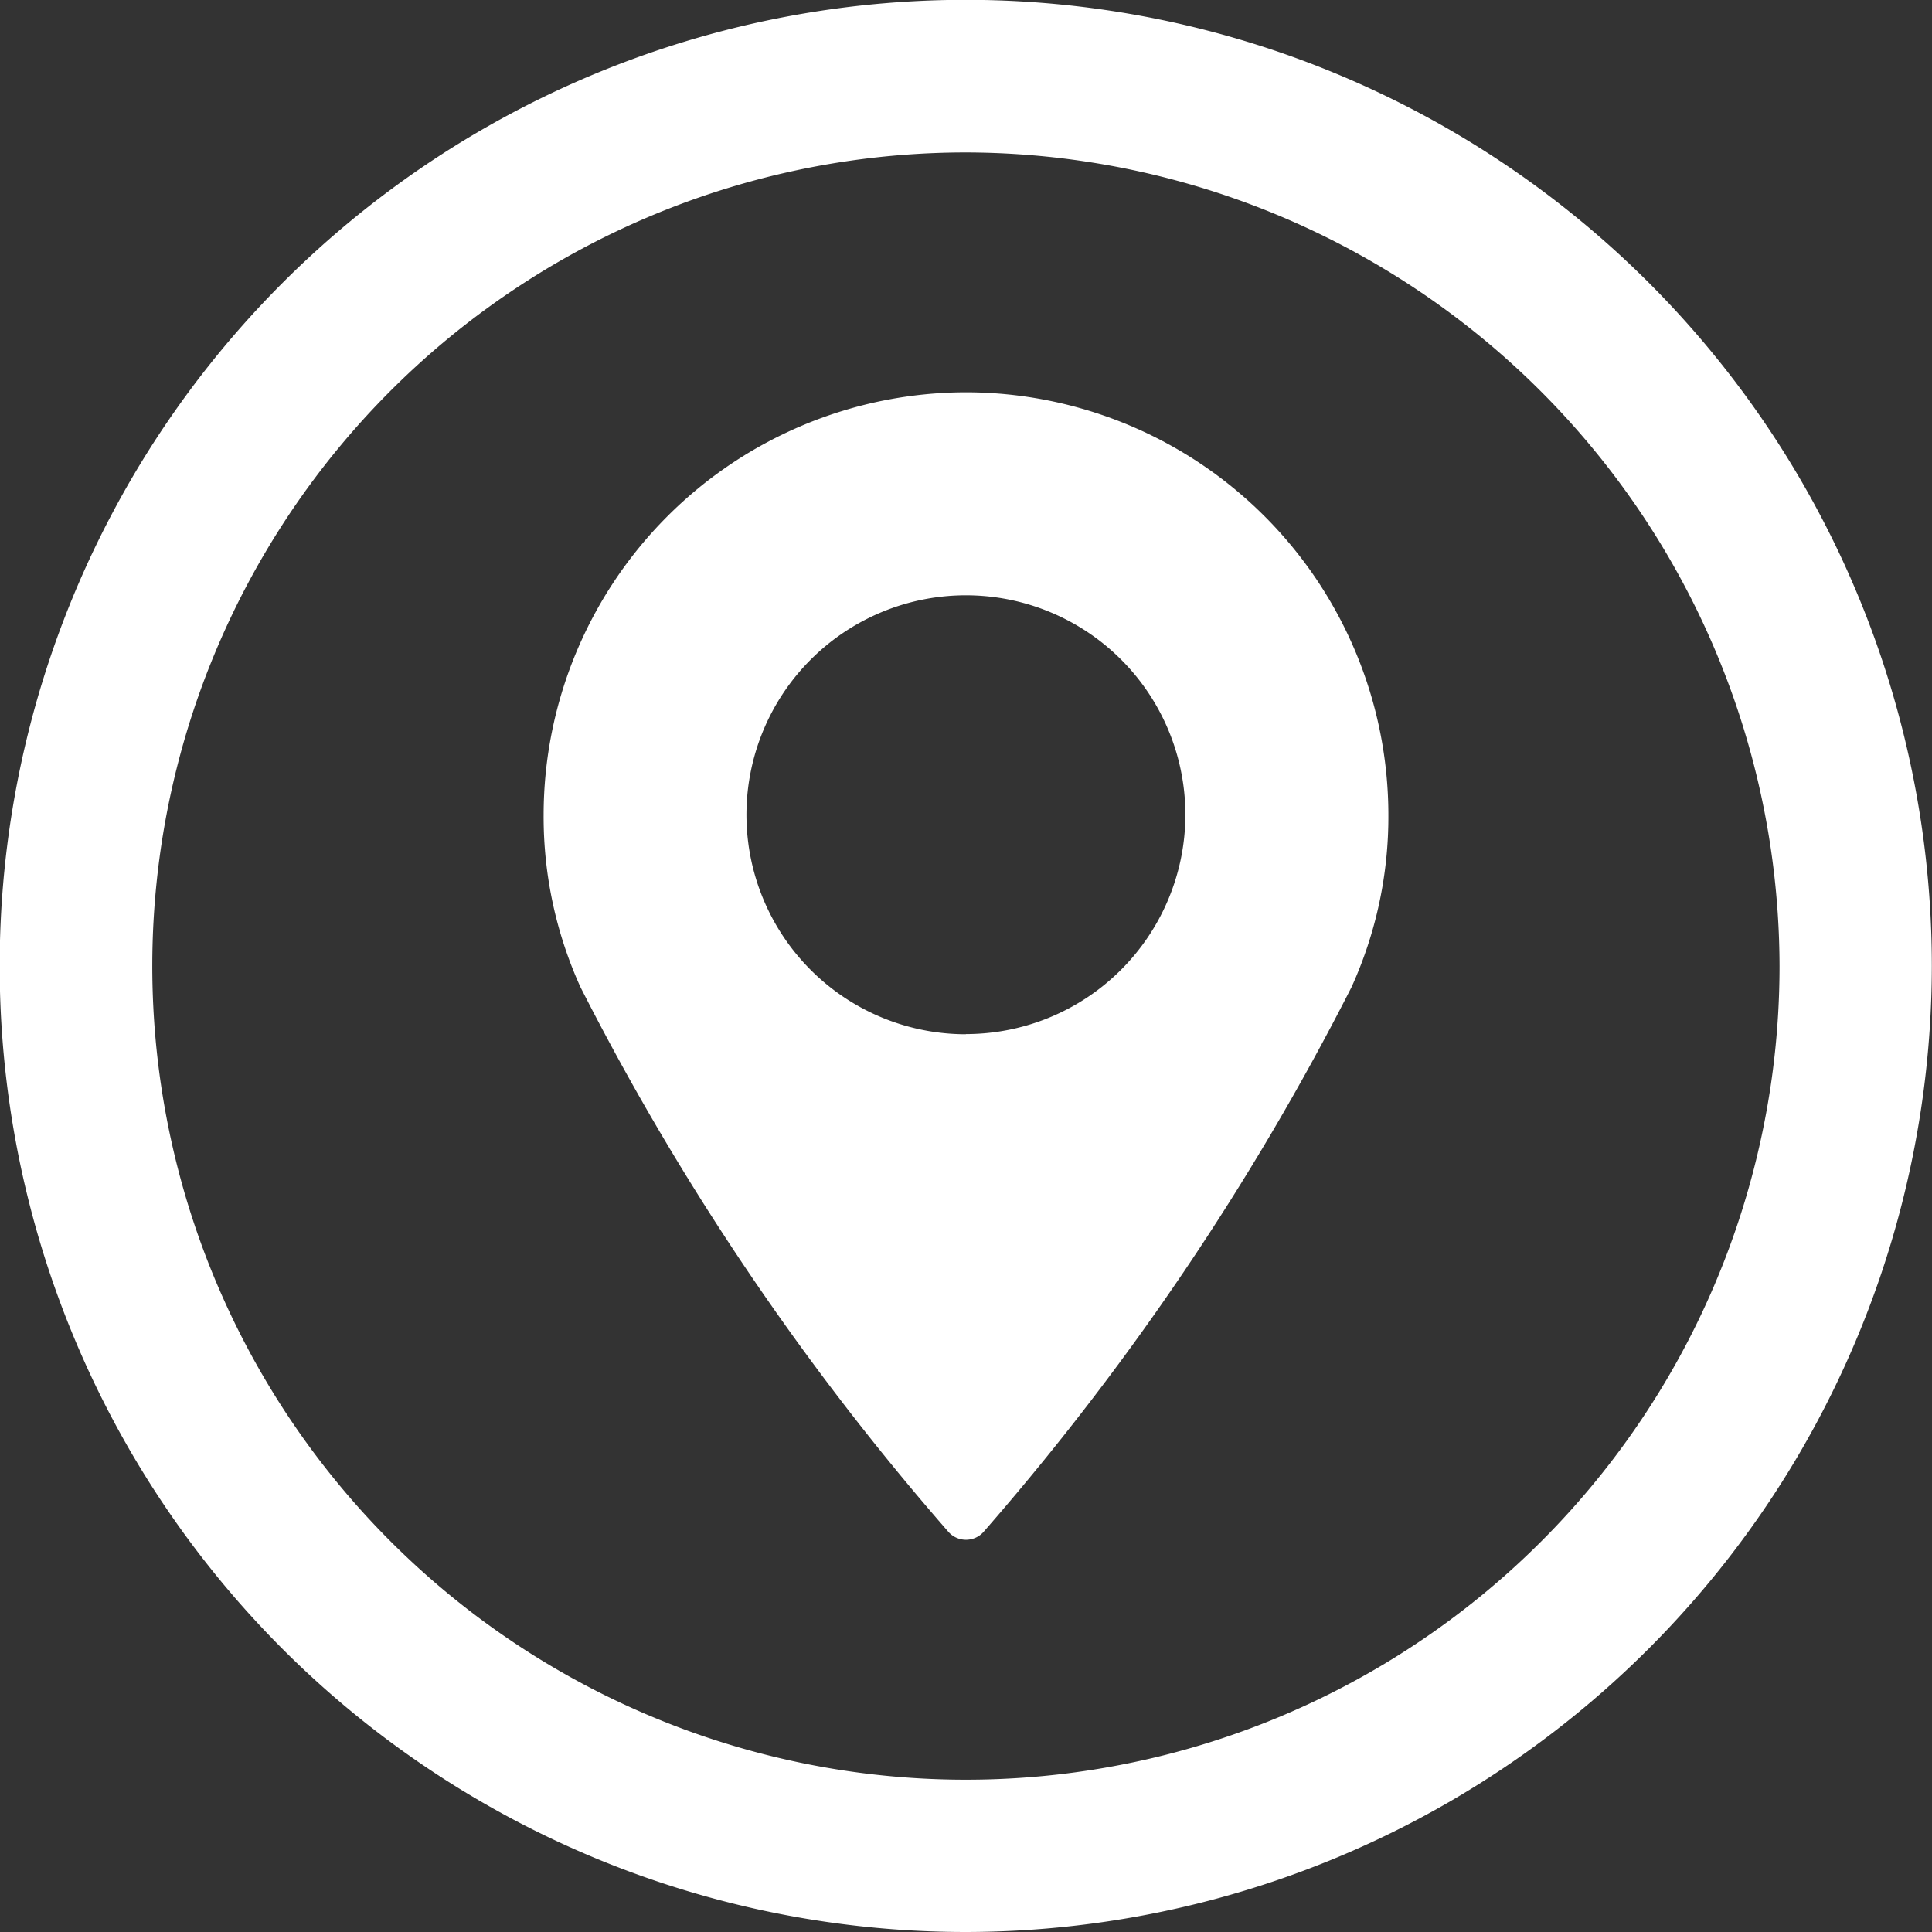
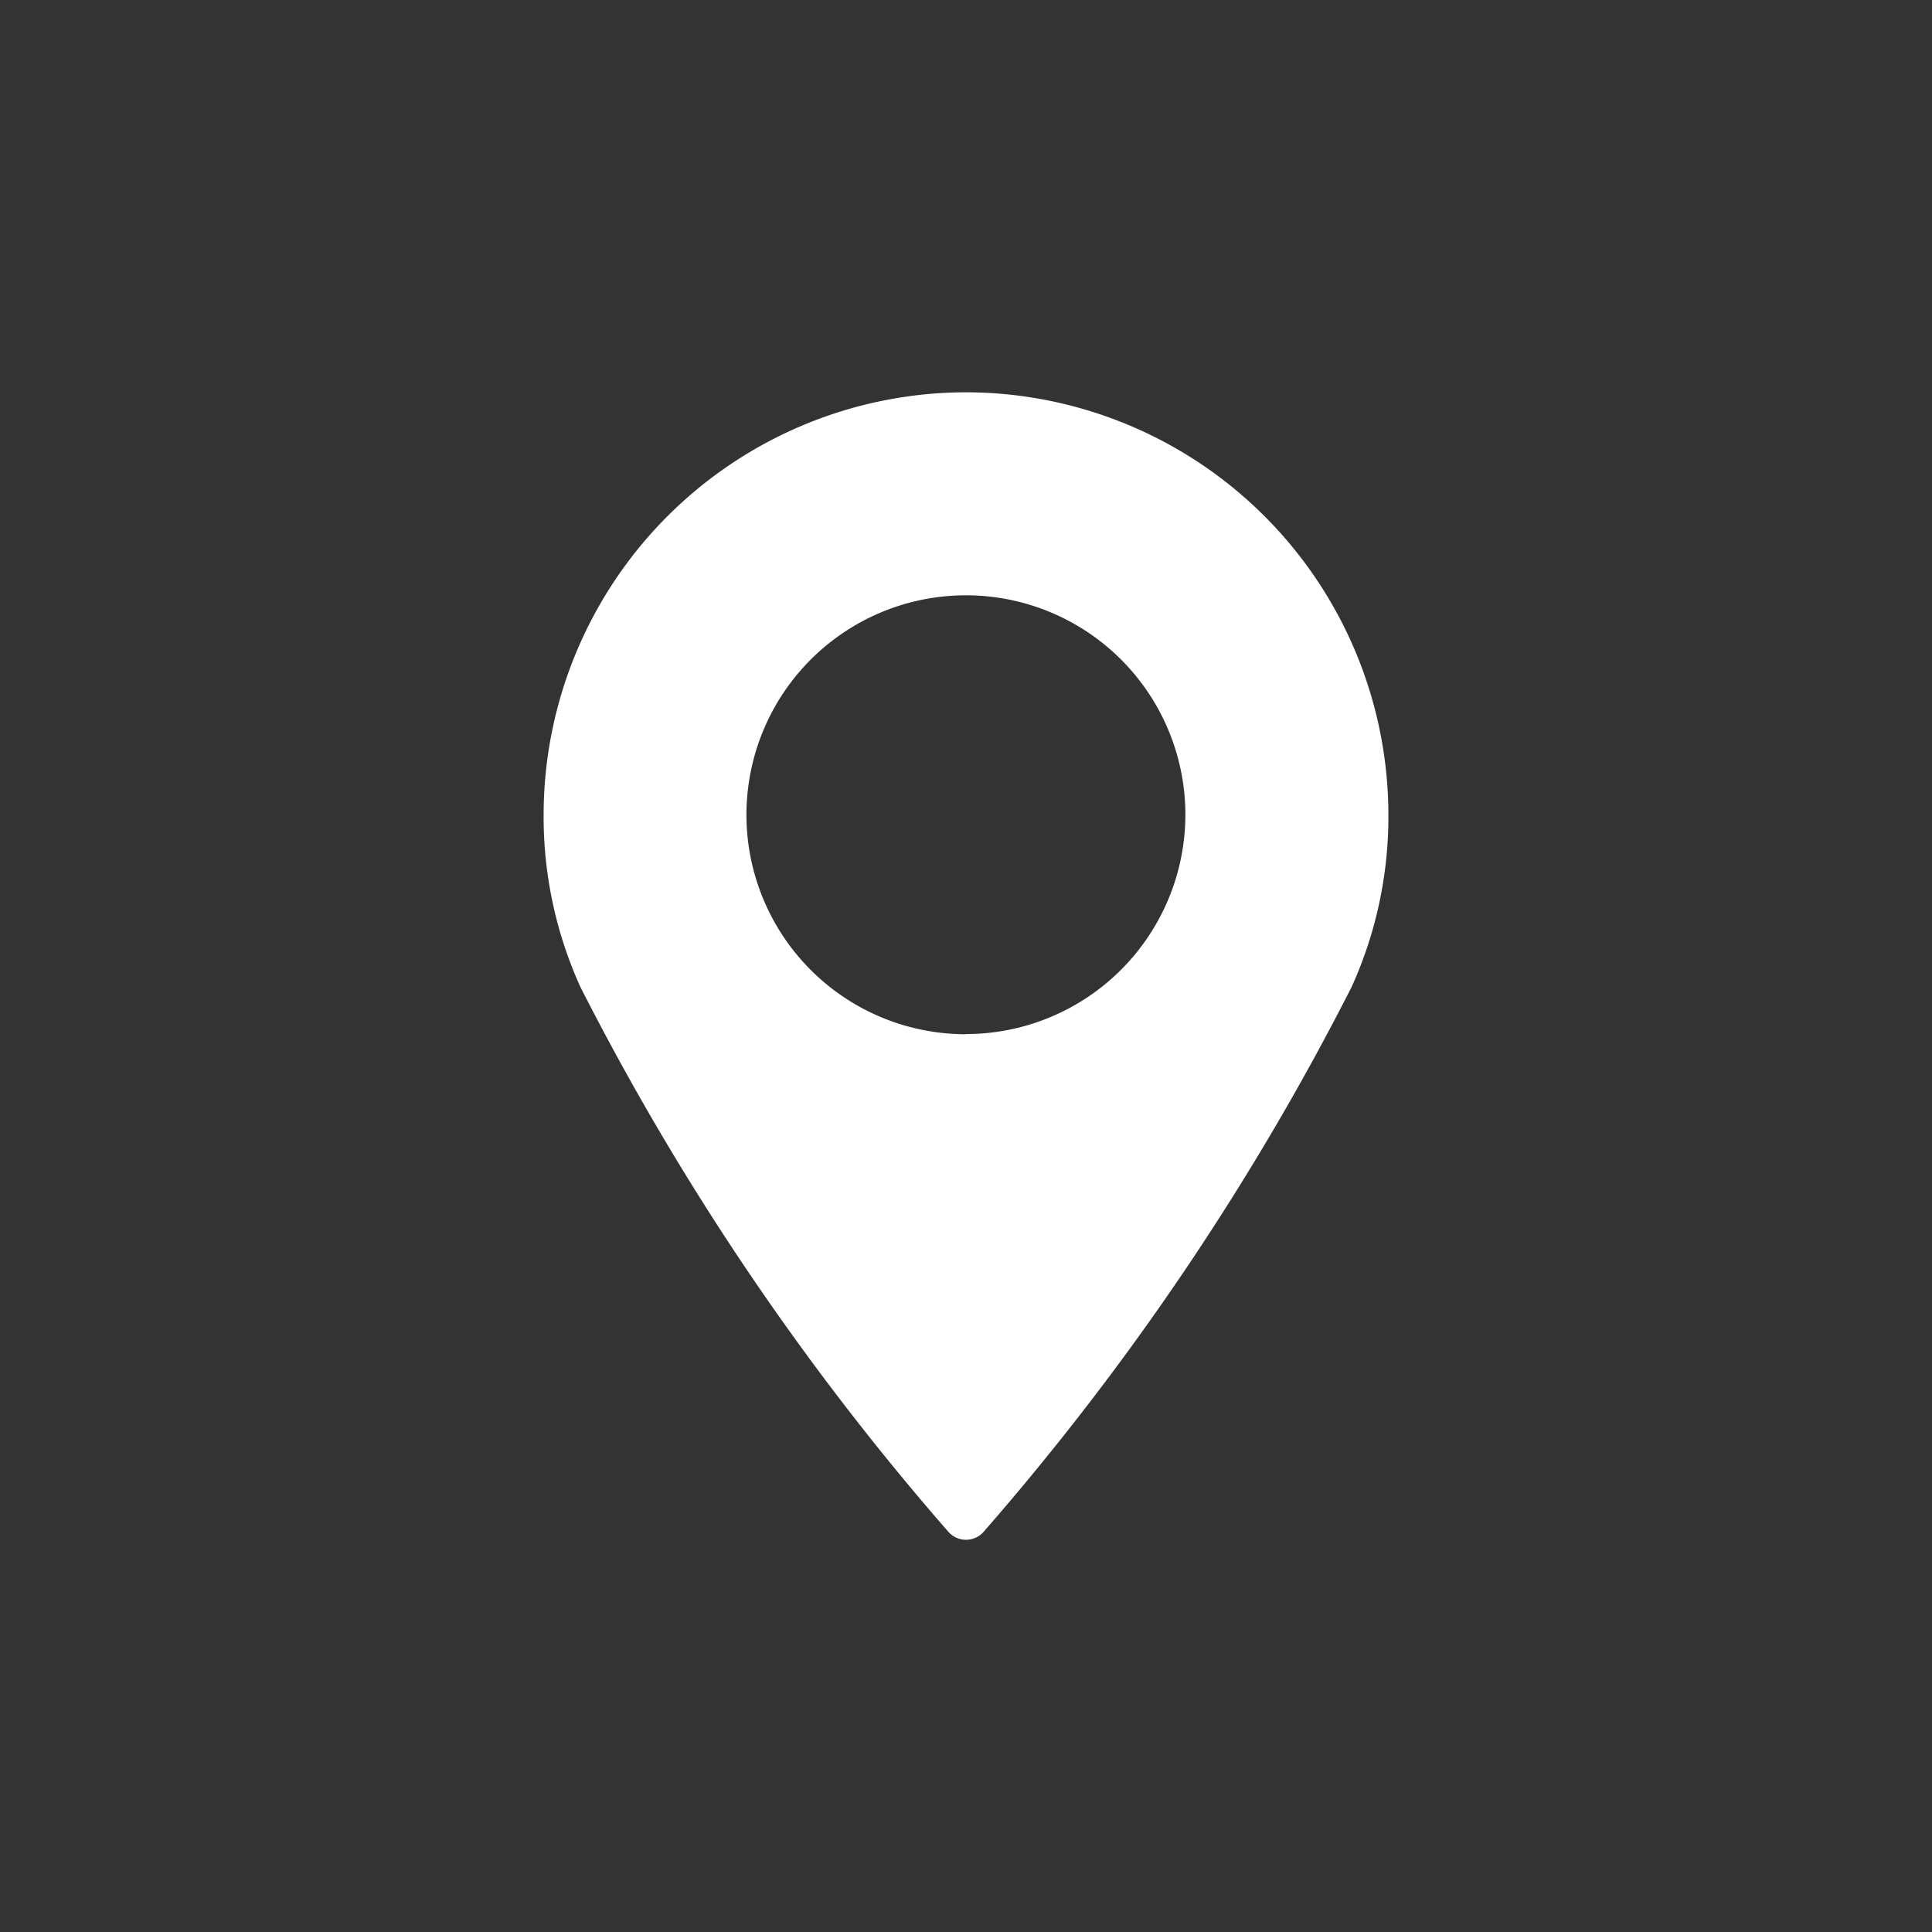
<svg xmlns="http://www.w3.org/2000/svg" id="Capa_1" data-name="Capa 1" viewBox="0 0 11.849 11.849">
  <rect x="0" y="0" width="11.849" height="11.849" fill="#333333" stroke="none" />
  <defs>
    <style>
      .cls-1 {
        fill: none;
      }

      .cls-2 {
        clip-path: url(#clip-path);
      }

      .cls-3 {
        fill: #fff;
      }
    </style>
    <clipPath id="clip-path">
-       <rect class="cls-1" width="11.849" height="11.849" />
-     </clipPath>
+       </clipPath>
  </defs>
  <title>DIRECCION</title>
  <g>
    <g class="cls-2">
-       <path class="cls-3" d="M5.924.935a4.99,4.99,0,1,0,4.99,4.99A5,5,0,0,0,5.924.935m0,10.914a5.925,5.925,0,1,1,5.924-5.924,5.931,5.931,0,0,1-5.924,5.924" />
-     </g>
+       </g>
    <path class="cls-3" d="M5.924,2.406A2.594,2.594,0,0,0,3.334,5,2.527,2.527,0,0,0,3.56,6.054,16.336,16.336,0,0,0,5.815,9.393a.144.144,0,0,0,.219,0A16.344,16.344,0,0,0,8.289,6.054,2.526,2.526,0,0,0,8.515,5,2.594,2.594,0,0,0,5.924,2.406Zm0,3.937A1.346,1.346,0,1,1,7.27,5,1.347,1.347,0,0,1,5.924,6.342Z" />
  </g>
</svg>